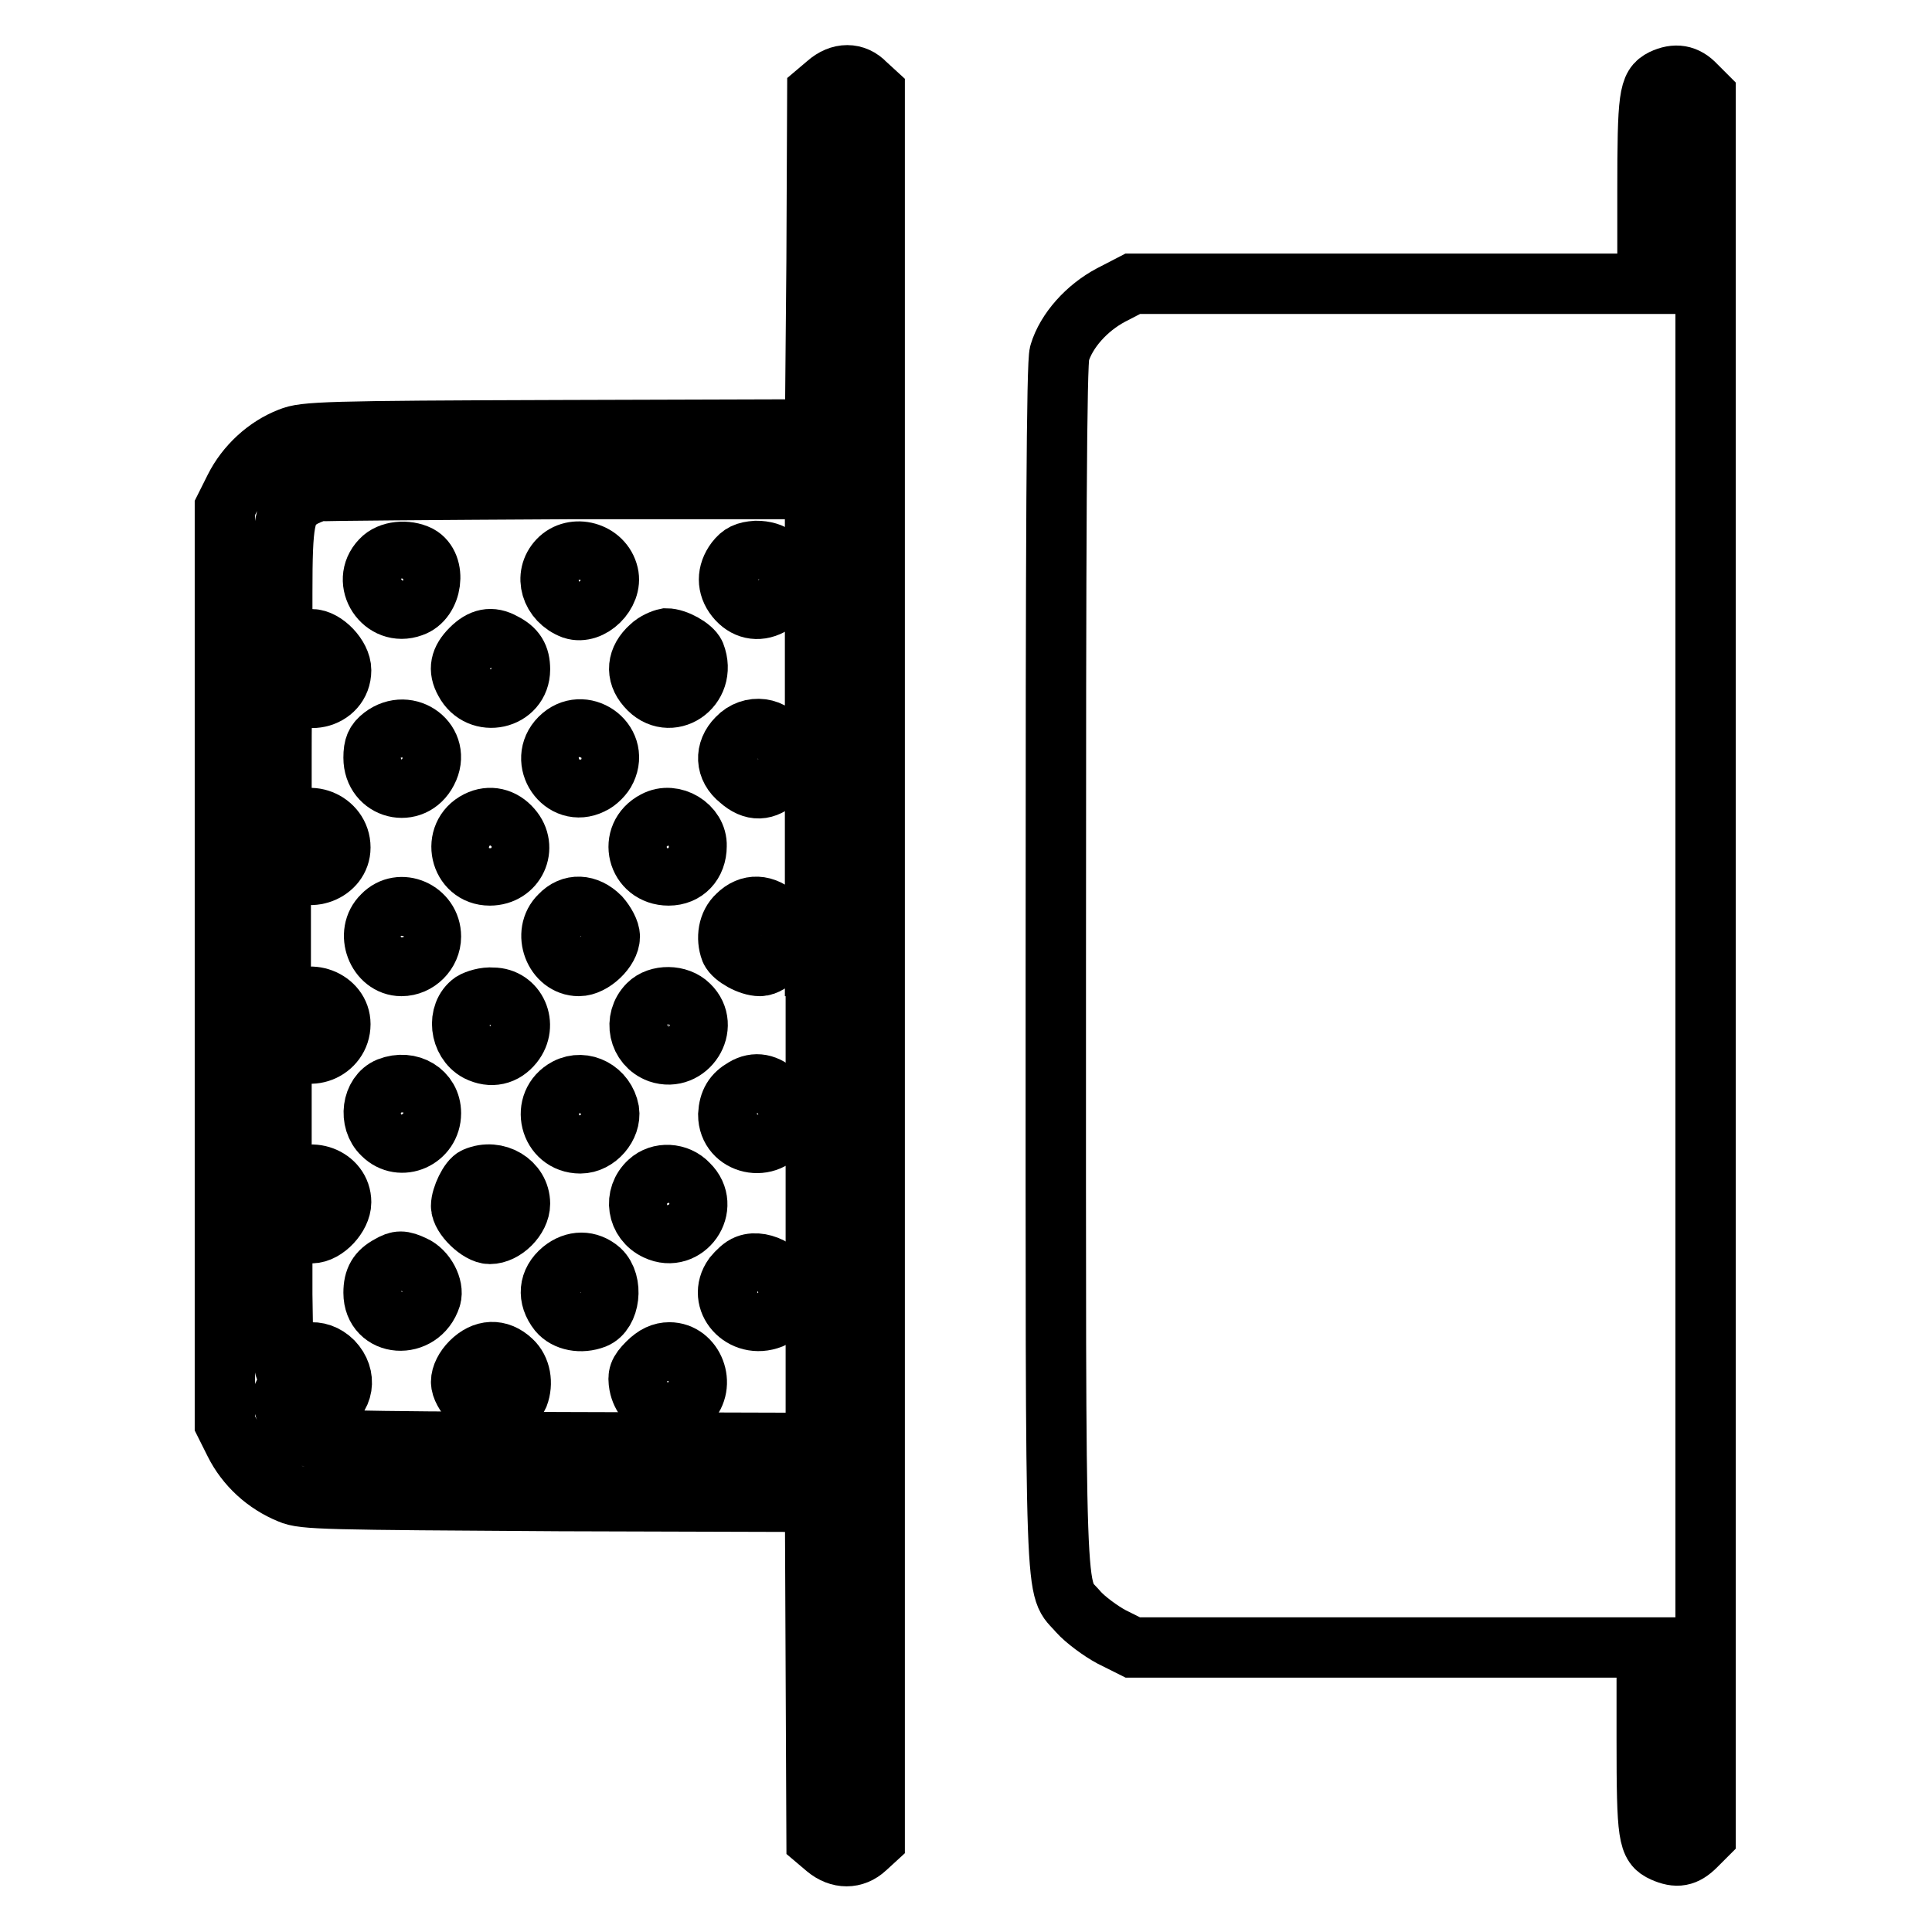
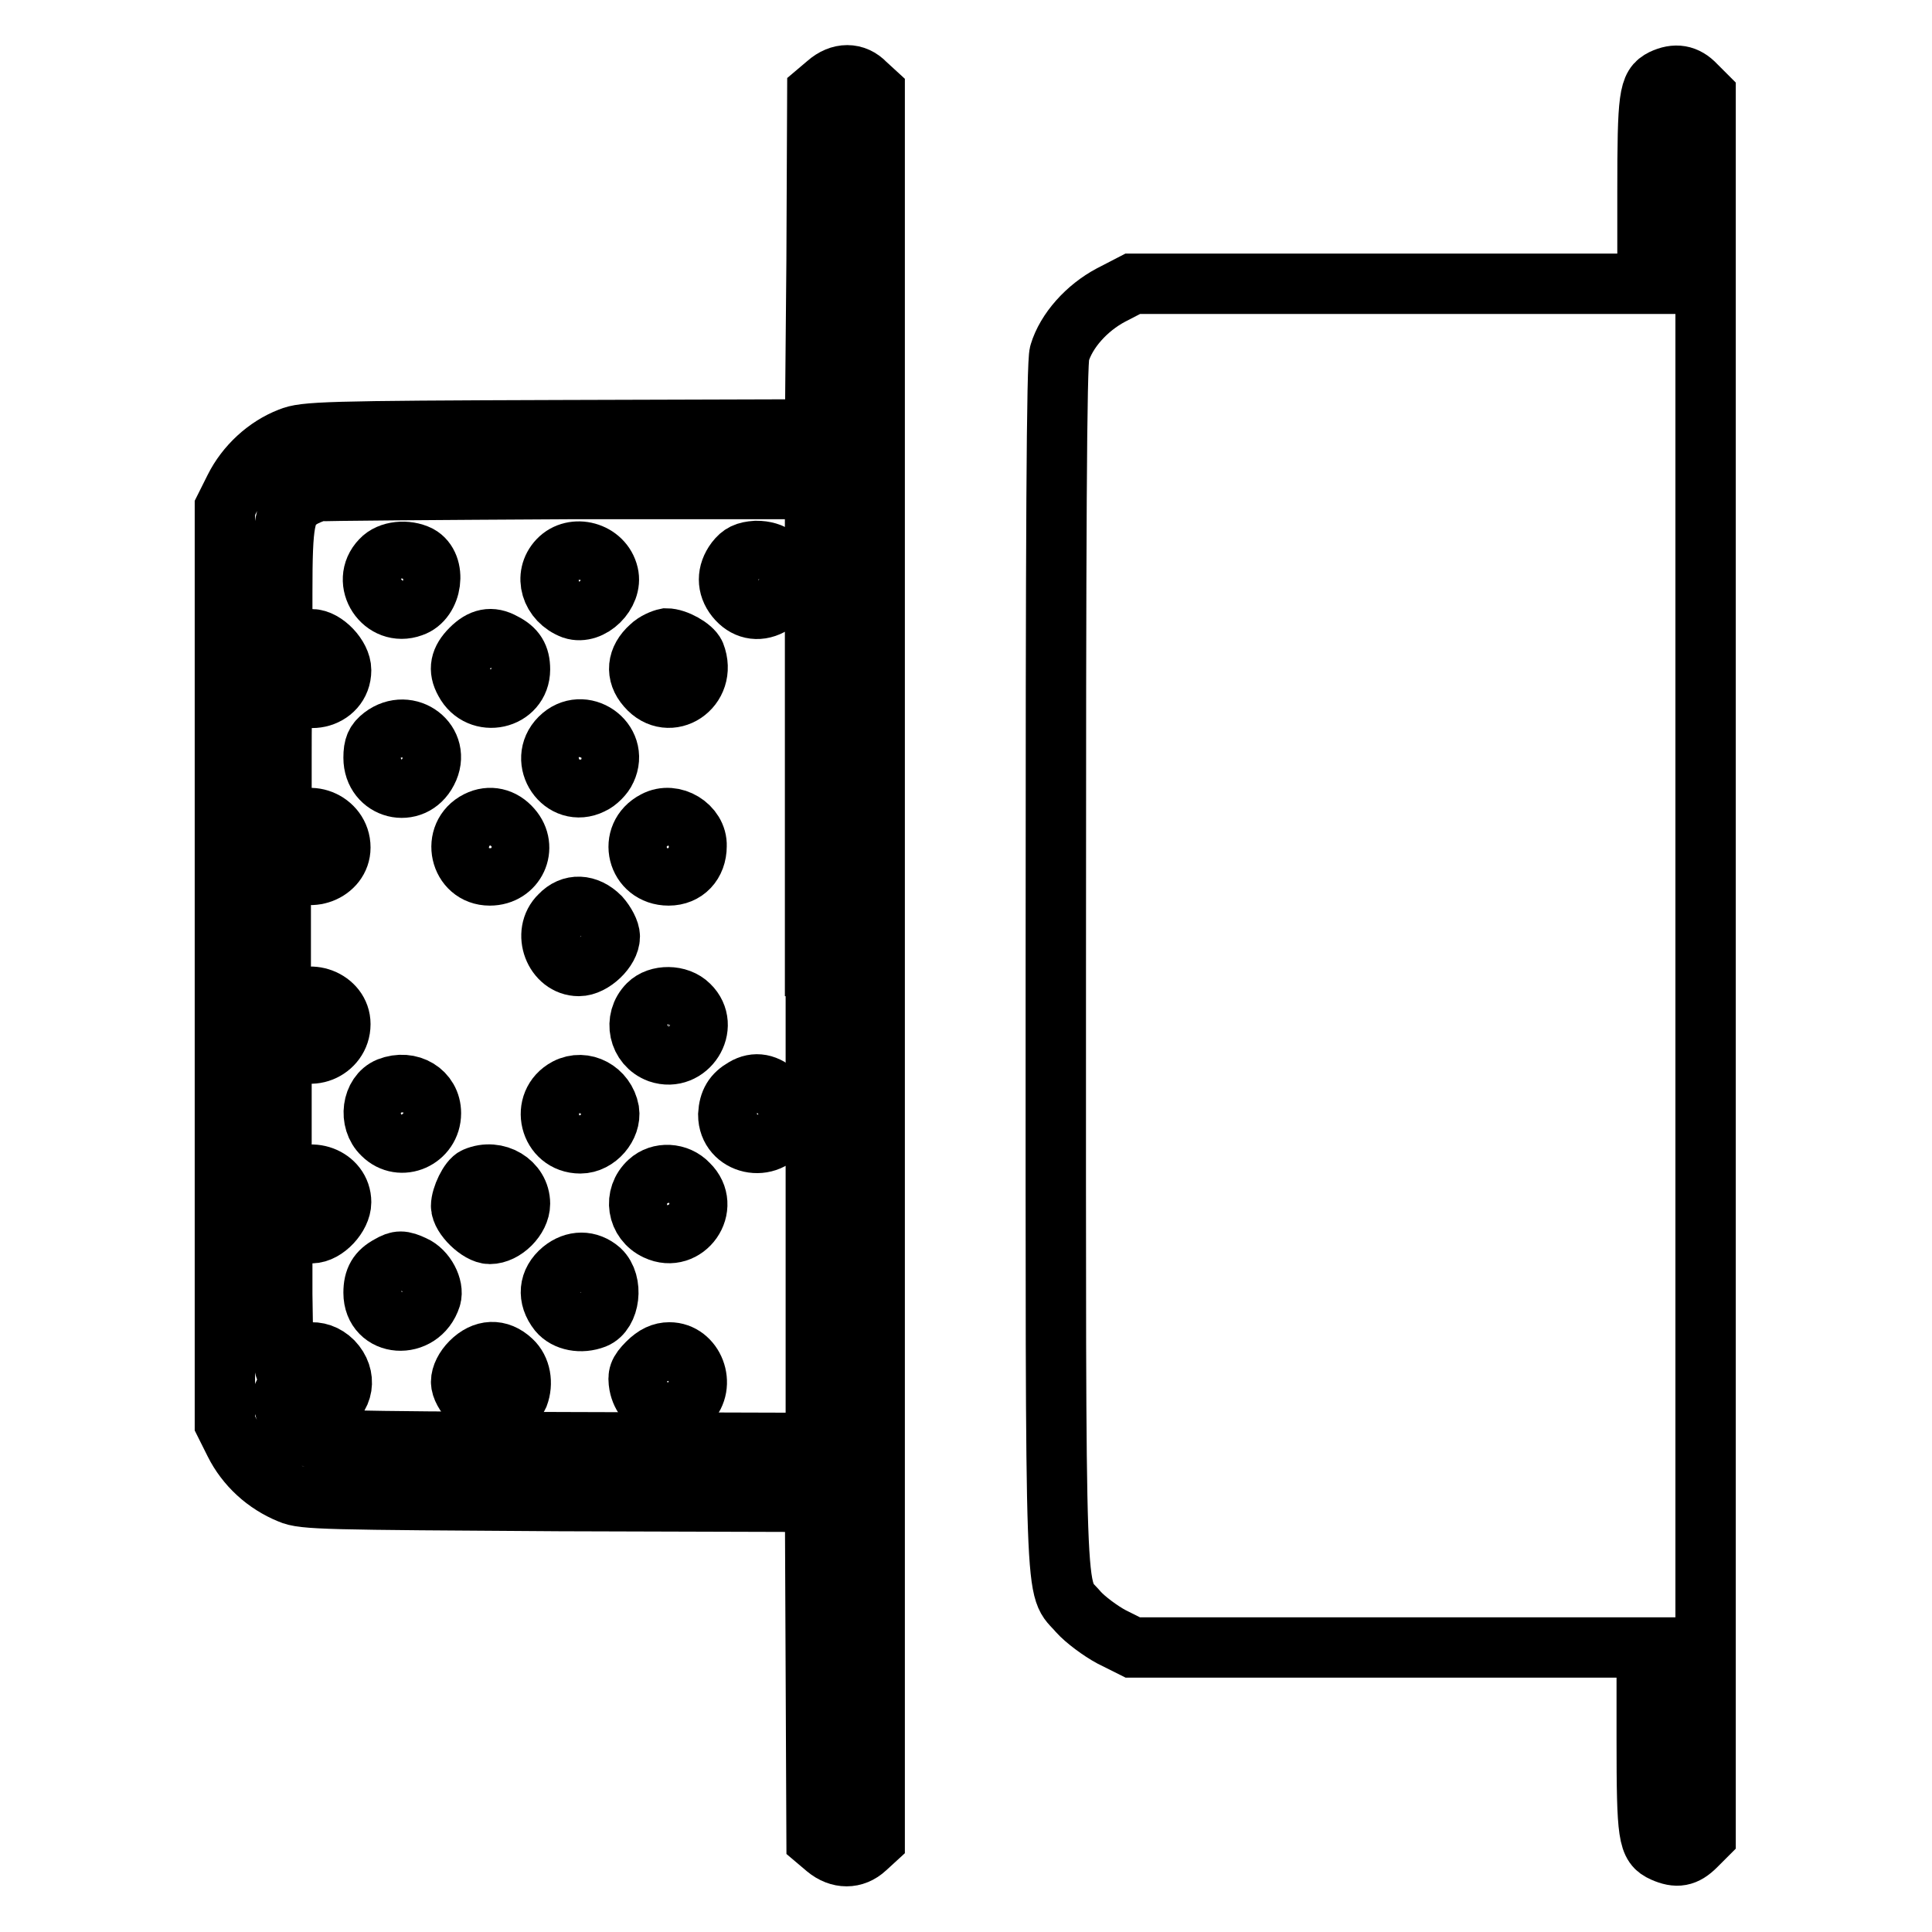
<svg xmlns="http://www.w3.org/2000/svg" version="1.1" x="0px" y="0px" viewBox="0 0 256 256" enable-background="new 0 0 256 256" xml:space="preserve">
  <g>
    <g>
      <g>
        <path stroke-width="8" fill-opacity="0" stroke="#000000" d="M109.6,11.1l-1.3,1.1l-0.1,22.4L108,56.9l-33.8,0.1c-31,0.1-33.9,0.2-35.8,1c-3.1,1.2-5.8,3.7-7.3,6.7l-1.3,2.6V128v60.6l1.3,2.6c1.5,3,4.1,5.4,7.3,6.7c1.8,0.8,4.8,0.8,35.8,1L108,199l0.1,22.4l0.1,22.4l1.3,1.1c1.7,1.4,3.7,1.4,5.2,0l1.2-1.1V128V12.2l-1.2-1.1C113.3,9.6,111.3,9.6,109.6,11.1z M108.1,128v63.2L75,191.1c-30.9-0.1-33.2-0.2-34.6-1c-1.5-0.8-2.9-3.1-2.9-4.9c0-0.8,0.2-0.7,1.3,0.5c1.4,1.4,2.7,1.7,4.3,0.8c2.5-1.3,2.9-4.1,1-6.1c-1.9-1.9-4.7-1.5-6.1,0.9c-0.4,0.7-0.5-1.5-0.6-9.8v-10.7l1.3,1.3c0.8,0.8,1.8,1.3,2.6,1.3c1.8,0,3.9-2.3,3.9-4.1c0-3.3-4.3-4.9-6.7-2.5l-1.2,1.1v-10.4v-10.4l1.1,1.2c2.3,2.7,6.7,0.9,6.7-2.6c0-3.2-4.3-4.9-6.7-2.5l-1.2,1.1v-10.3v-10.3l1.2,1.1c2.4,2.4,6.7,0.7,6.7-2.5c0-3.5-4.5-5.3-6.7-2.6l-1.1,1.2v-10.7c0-8,0.1-10.5,0.6-9.8c1.9,3.5,7.3,2.3,7.3-1.6c0-1.8-2.2-4.1-3.9-4.1c-0.7,0-1.8,0.6-2.6,1.3l-1.3,1.3v-8.7c0-9.5,0.3-11.2,2.4-12.5c0.6-0.4,1.6-0.8,2.3-1c0.6-0.1,15.7-0.2,33.5-0.3l32.4,0V128z" />
        <path stroke-width="8" fill-opacity="0" stroke="#000000" d="M50.5,74.2c-2.8,2.9,0.3,7.6,4.1,6.2c2.7-0.9,3.3-5.5,0.9-6.8C53.9,72.8,51.6,73,50.5,74.2z" />
        <path stroke-width="8" fill-opacity="0" stroke="#000000" d="M74,74.2c-2,2.1-1,5.4,1.9,6.5c2.4,0.8,5.3-2.1,4.7-4.6C79.9,73.1,76,72.1,74,74.2z" />
        <path stroke-width="8" fill-opacity="0" stroke="#000000" d="M97.5,74.3c-1.2,1.6-1.2,3.4,0,4.9c1.2,1.5,2.9,1.9,4.6,1c1.8-0.9,2.4-2.3,2.1-4.2c-0.4-1.9-1.8-3-4-3C98.8,73.1,98.2,73.4,97.5,74.3z" />
        <path stroke-width="8" fill-opacity="0" stroke="#000000" d="M62.4,86c-1.4,1.4-1.7,2.7-0.8,4.3c1.9,3.6,7.3,2.4,7.3-1.6c0-1.7-0.6-2.7-2.2-3.5C65.1,84.3,63.8,84.6,62.4,86z" />
        <path stroke-width="8" fill-opacity="0" stroke="#000000" d="M86.2,85.7c-1.8,1.6-2,3.6-0.5,5.3c3,3.5,8.1,0.1,6.4-4.3c-0.4-0.9-2.5-2.1-3.8-2.1C87.8,84.7,86.8,85.1,86.2,85.7z" />
        <path stroke-width="8" fill-opacity="0" stroke="#000000" d="M50.7,97.6c-0.9,0.7-1.2,1.3-1.2,2.8c0,4.2,5.2,5.5,7.1,1.8C58.6,98.4,54.1,95,50.7,97.6z" />
        <path stroke-width="8" fill-opacity="0" stroke="#000000" d="M74.2,97.8c-3,3,0.4,8,4.2,6.1c0.7-0.3,1.6-1.2,1.9-1.9C82.1,98.2,77.2,94.8,74.2,97.8z" />
-         <path stroke-width="8" fill-opacity="0" stroke="#000000" d="M97.7,97.8c-1.7,1.7-1.6,4,0.3,5.5c1.8,1.6,3.4,1.5,5.1-0.1c1.5-1.5,1.7-2.7,0.6-4.6C102.5,96.3,99.5,95.9,97.7,97.8z" />
        <path stroke-width="8" fill-opacity="0" stroke="#000000" d="M63.3,108.8c-3.6,1.8-2.4,7.2,1.6,7.2c3.4,0,5.1-3.7,2.9-6.2C66.6,108.4,64.9,108,63.3,108.8z" />
        <path stroke-width="8" fill-opacity="0" stroke="#000000" d="M86.8,108.8c-3.7,1.9-2.4,7.2,1.8,7.2c2.2,0,3.7-1.6,3.7-3.9C92.4,109.5,89.2,107.5,86.8,108.8z" />
-         <path stroke-width="8" fill-opacity="0" stroke="#000000" d="M50.7,121.3c-2.4,2.3-0.7,6.7,2.5,6.7c2.1,0,3.9-1.8,3.9-3.9C57.1,120.7,53,118.9,50.7,121.3z" />
        <path stroke-width="8" fill-opacity="0" stroke="#000000" d="M74.2,121.3c-2.4,2.3-0.7,6.7,2.5,6.7c1.8,0,4.1-2.2,4.1-3.9c0-0.7-0.6-1.8-1.3-2.6C77.8,119.8,75.7,119.7,74.2,121.3z" />
-         <path stroke-width="8" fill-opacity="0" stroke="#000000" d="M97.7,121.3c-1.2,1.1-1.5,3-0.9,4.6c0.4,0.9,2.5,2.1,3.9,2.1c1.4,0,3.7-2.4,3.7-3.9c0-0.7-0.6-1.8-1.3-2.6C101.3,119.8,99.3,119.7,97.7,121.3z" />
-         <path stroke-width="8" fill-opacity="0" stroke="#000000" d="M62.6,132.8c-2.1,1.5-1.7,5.2,0.7,6.5c1.8,0.9,3.5,0.5,4.7-1c2-2.5,0.4-6.1-2.7-6.1C64.3,132.1,63.1,132.5,62.6,132.8z" />
        <path stroke-width="8" fill-opacity="0" stroke="#000000" d="M85.9,133.1c-2,2-1.3,5.4,1.4,6.4c3.8,1.3,6.9-3.5,4-6.3C89.9,131.8,87.2,131.8,85.9,133.1z" />
        <path stroke-width="8" fill-opacity="0" stroke="#000000" d="M51.5,144.1c-2.2,0.9-2.7,4.4-0.8,6.2c2.4,2.4,6.4,0.6,6.4-2.8C57.1,144.7,54.3,143,51.5,144.1z" />
        <path stroke-width="8" fill-opacity="0" stroke="#000000" d="M75.1,144.2c-3.6,1.9-2.3,7.3,1.8,7.3c2.2,0,4.1-2.3,3.8-4.3C80.2,144.5,77.4,143,75.1,144.2z" />
        <path stroke-width="8" fill-opacity="0" stroke="#000000" d="M98.6,144.2c-1.4,0.8-2,1.8-2.1,3.5c0,4,5.4,5.2,7.3,1.6c0.9-1.6,0.6-2.9-0.8-4.3C101.6,143.6,100.1,143.3,98.6,144.2z" />
        <path stroke-width="8" fill-opacity="0" stroke="#000000" d="M63,156c-0.8,0.3-1.9,2.6-1.9,3.8c0,1.4,2.4,3.7,3.8,3.7c1.9,0,4-2.1,4-4C68.9,156.7,65.8,154.8,63,156z" />
        <path stroke-width="8" fill-opacity="0" stroke="#000000" d="M86,156.6c-2.1,1.9-1.6,5.2,1,6.4c3.8,1.8,7.3-3.1,4.2-6.1C89.8,155.4,87.4,155.3,86,156.6z" />
        <path stroke-width="8" fill-opacity="0" stroke="#000000" d="M51.6,167.7c-1.5,0.8-2.1,1.8-2.1,3.6c0,4.6,6.2,5,7.6,0.6c0.4-1.3-0.7-3.5-2.3-4.2C53.3,167,52.8,167,51.6,167.7z" />
        <path stroke-width="8" fill-opacity="0" stroke="#000000" d="M74.5,168.3c-1.8,1.5-2,3.6-0.5,5.5c1,1.2,3,1.6,4.8,0.9c2-0.8,2.5-4.7,0.7-6.4C78,167,76.1,167,74.5,168.3z" />
-         <path stroke-width="8" fill-opacity="0" stroke="#000000" d="M99,167.6c-0.6,0.2-1.3,0.9-1.8,1.5c-2.3,3.2,1.2,7.1,5,5.6c0.9-0.4,2.1-2.5,2.1-3.8C104.4,168.8,101.1,166.8,99,167.6z" />
        <path stroke-width="8" fill-opacity="0" stroke="#000000" d="M62.4,180.5c-0.8,0.8-1.3,1.8-1.3,2.6c0,1.5,2.3,3.9,3.7,3.9c1.3,0,3.5-1.2,3.9-2.1c0.6-1.6,0.3-3.5-0.9-4.6C66.1,178.7,64.1,178.8,62.4,180.5z" />
        <path stroke-width="8" fill-opacity="0" stroke="#000000" d="M85.8,180.6c-1.2,1.2-1.3,1.7-1.1,2.9c0.6,3.2,4.3,4.6,6.5,2.4c2.4-2.4,0.7-6.7-2.5-6.7C87.7,179.2,86.8,179.6,85.8,180.6z" />
        <path stroke-width="8" fill-opacity="0" stroke="#000000" d="M220.3,10.5c-1.8,0.9-2,2.2-2,14.9v12.2h-34.1h-34.1l-2.9,1.5c-3.2,1.7-5.9,4.7-6.8,7.7c-0.4,1.2-0.5,23.5-0.5,81.2c0,88.2-0.2,81.8,3,85.6c0.9,1,2.9,2.5,4.4,3.3l2.8,1.4h34.1h34v12.2c0,12.9,0.2,14,2.2,14.9c1.8,0.8,2.9,0.6,4.3-0.8l1.3-1.3V128V12.6l-1.3-1.3C223.4,9.9,222,9.7,220.3,10.5z" />
      </g>
    </g>
  </g>
</svg>